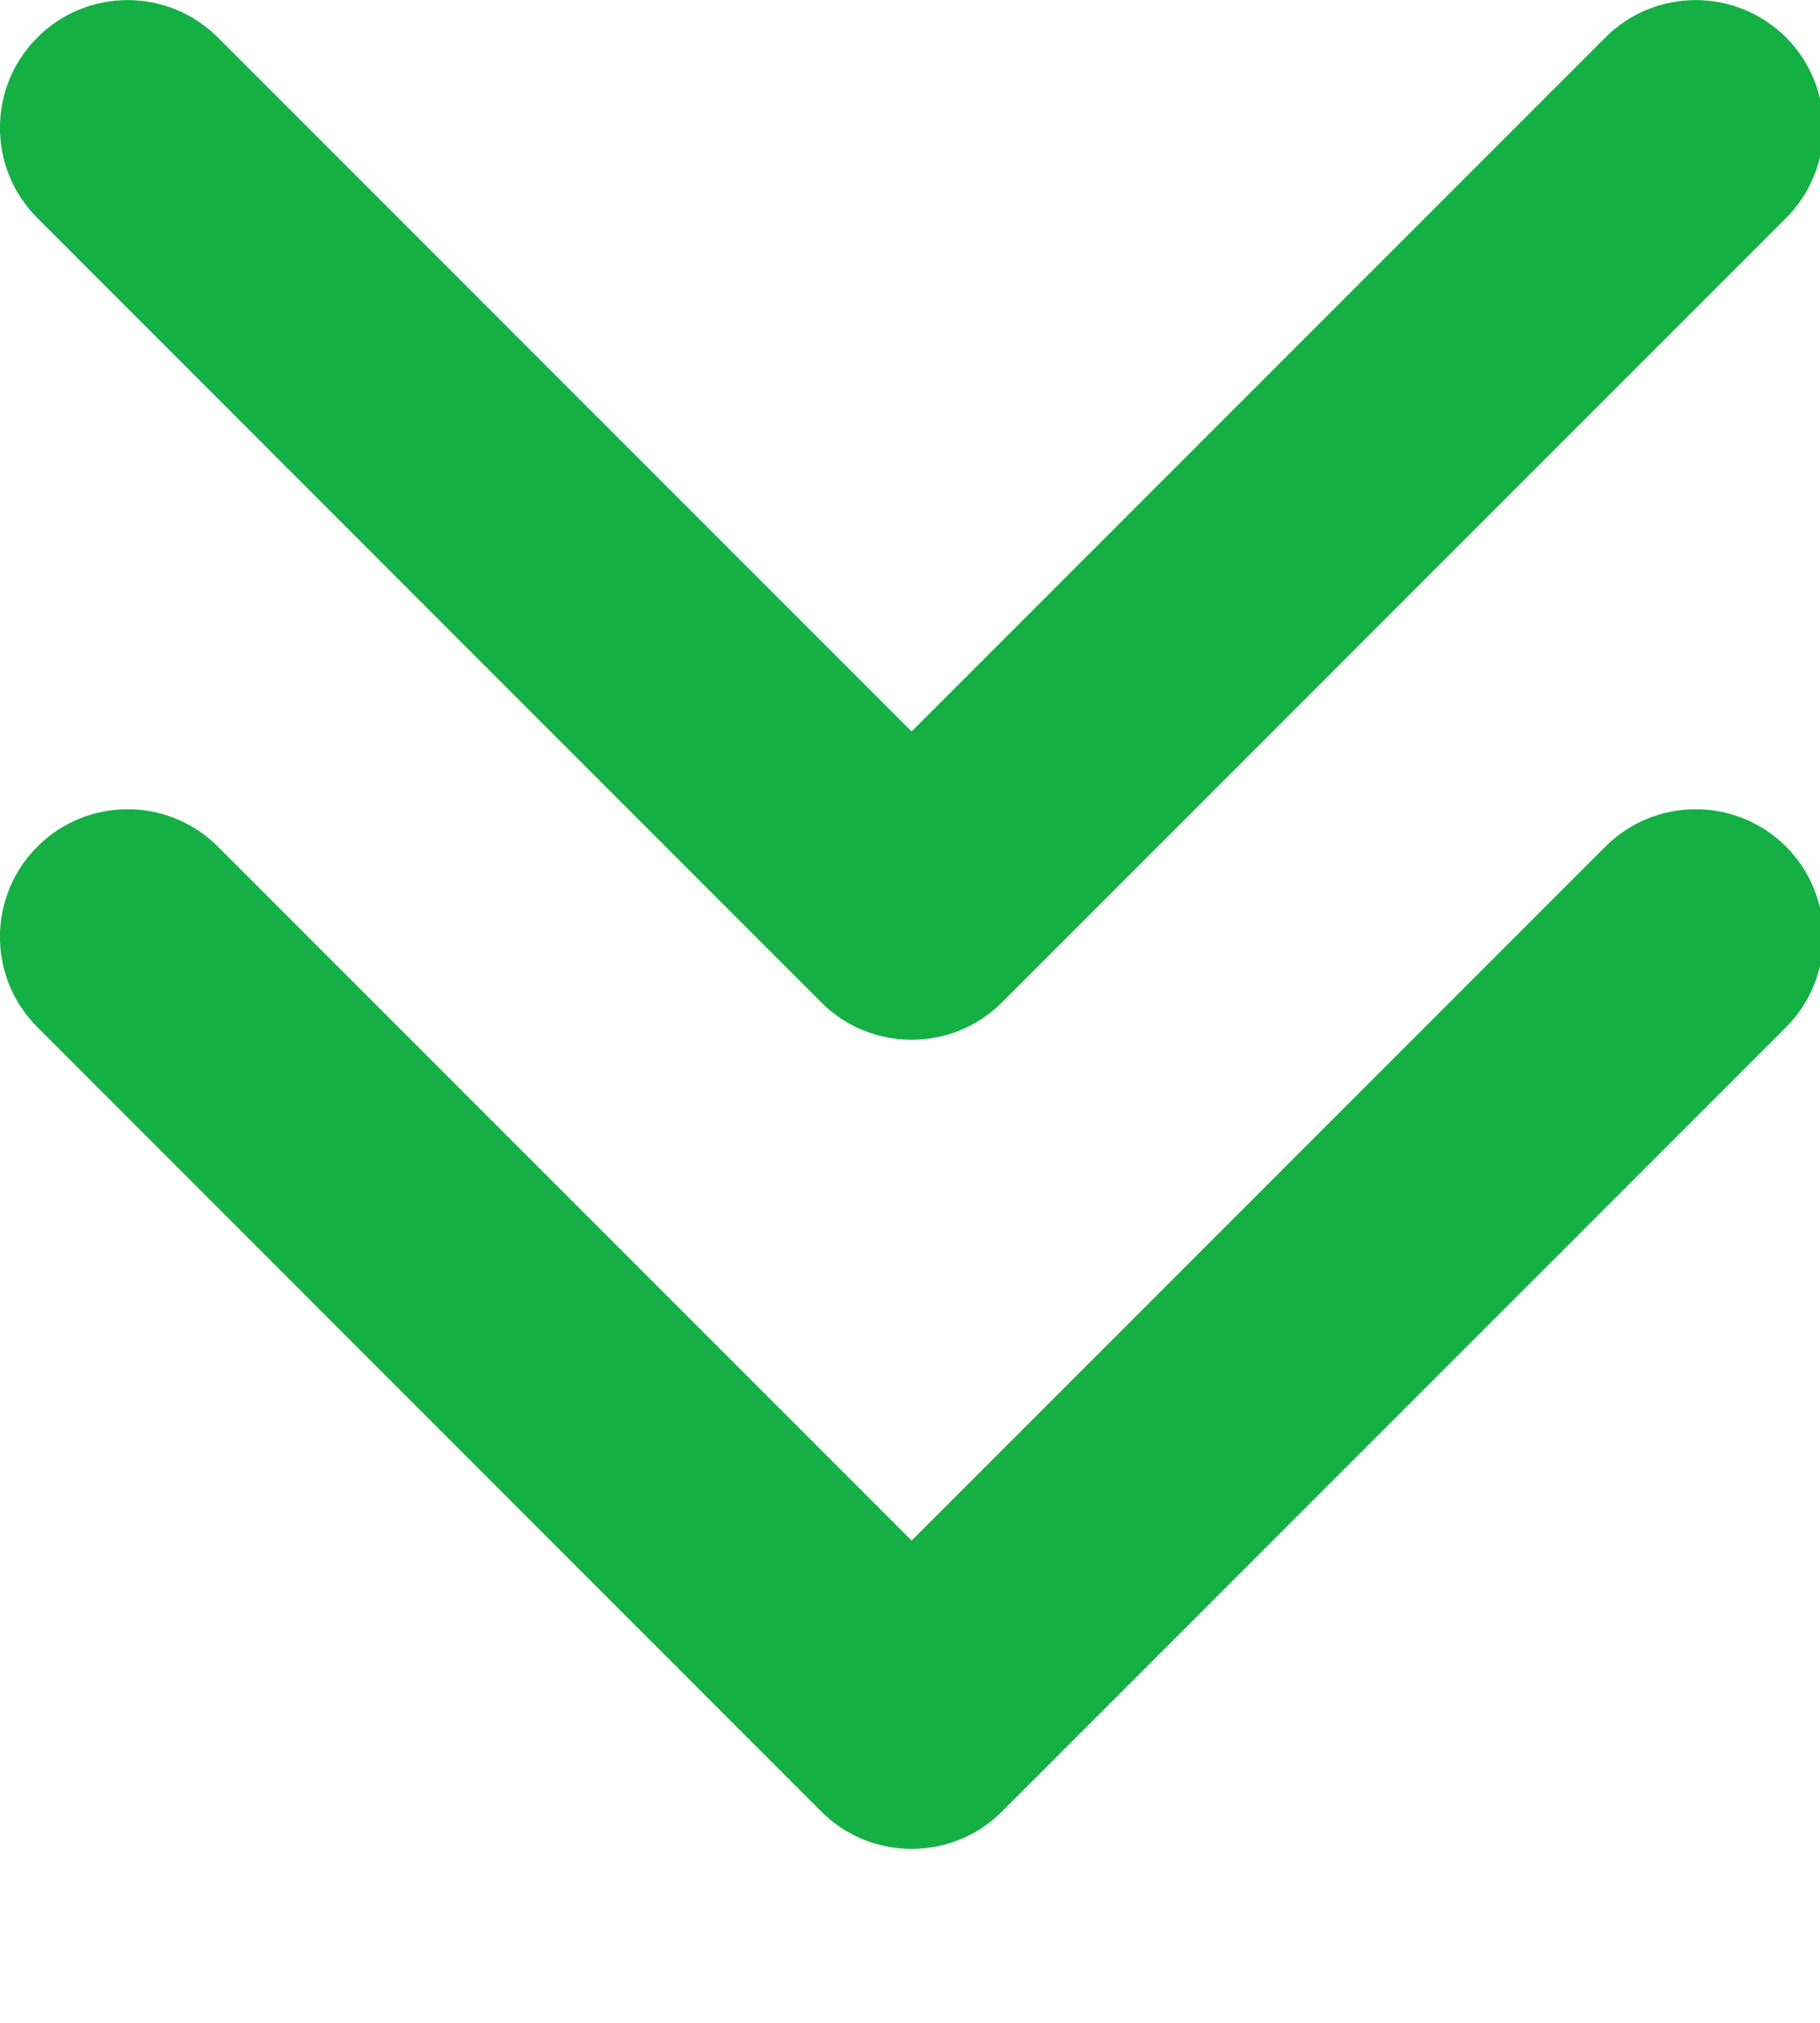
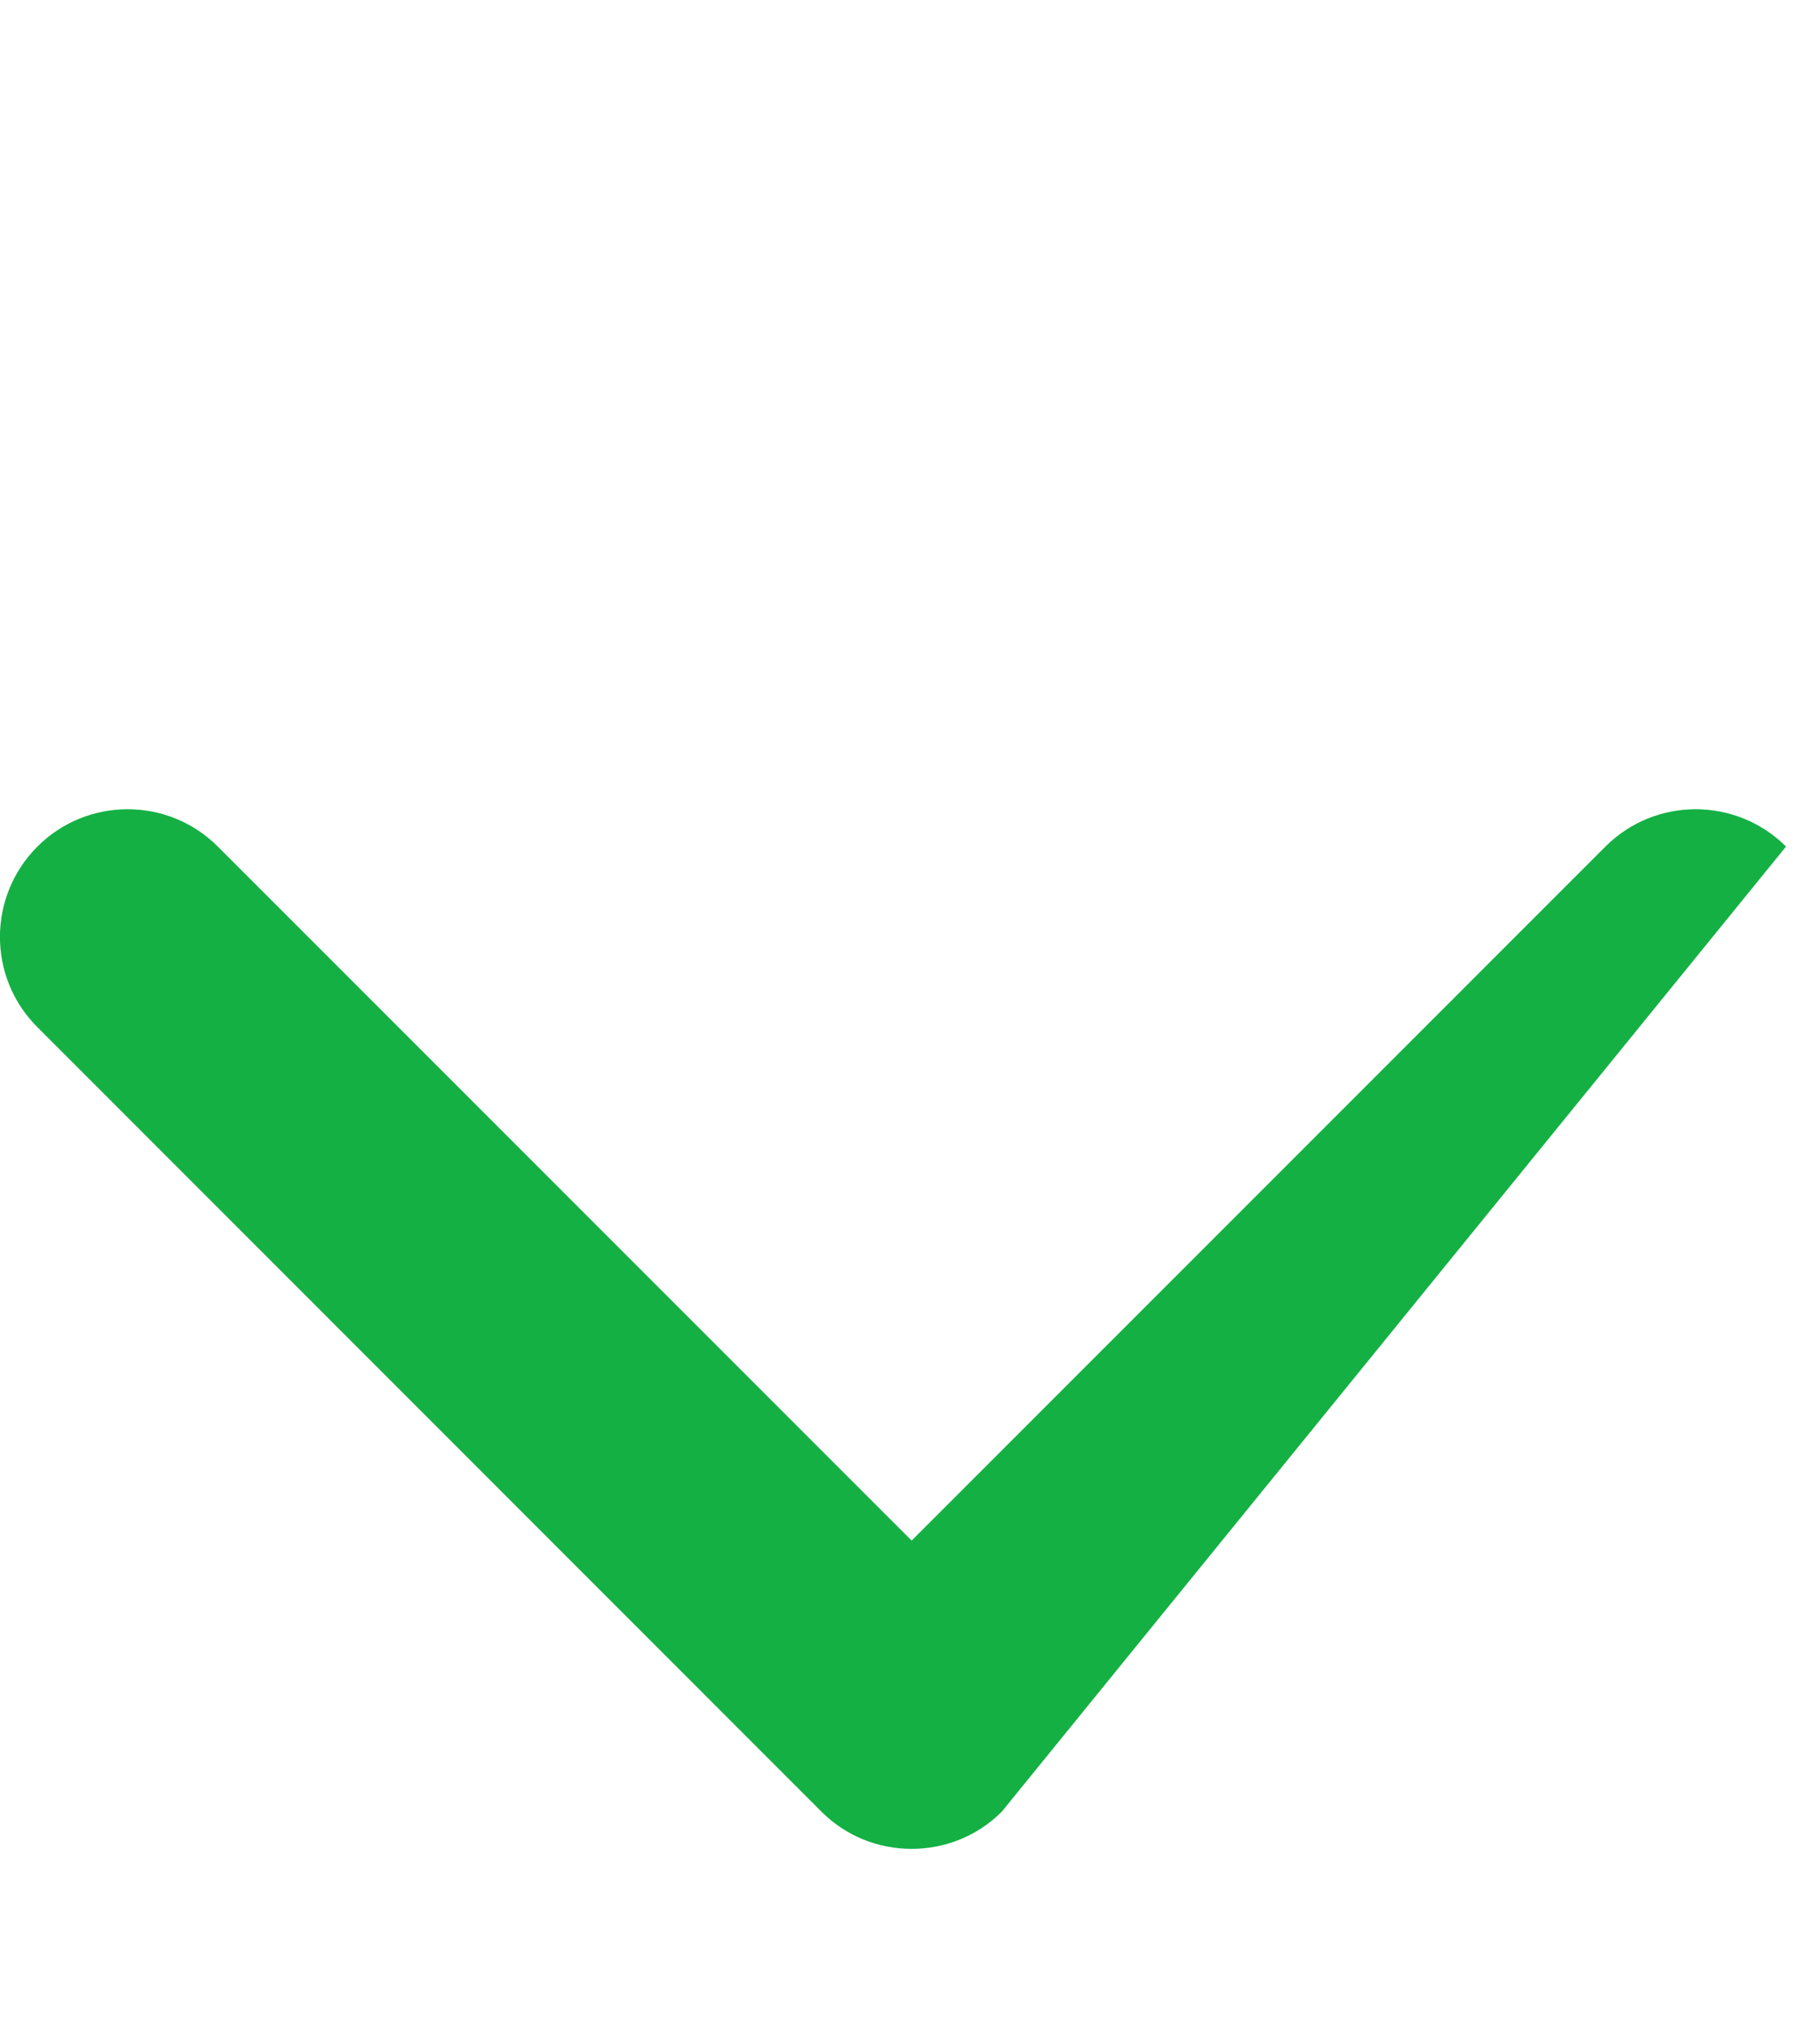
<svg xmlns="http://www.w3.org/2000/svg" width="9px" height="10px" viewBox="0 0 9 10" version="1.1">
  <title>Group 2</title>
  <desc>Created with Sketch.</desc>
  <defs />
  <g id="-" stroke="none" stroke-width="1" fill="none" fill-rule="evenodd">
    <g id="Masterclass-Desktop" transform="translate(-706, -1171)" fill="#14B044" fill-rule="nonzero">
      <g id="Agenda" transform="translate(229, 749)">
        <g id="2" transform="translate(0, 234)">
          <g id="Group-2" transform="translate(477, 188)">
-             <path d="M6.894,3.016 L3.016,6.893 C2.77,7.14 2.37,7.14 2.123,6.893 C1.877,6.647 1.877,6.247 2.123,6.001 L5.554,2.57 L2.123,-0.861 C1.877,-1.107 1.877,-1.507 2.123,-1.754 C2.37,-2 2.77,-2 3.016,-1.754 L6.894,2.124 C7.017,2.247 7.078,2.408 7.078,2.57 C7.078,2.732 7.017,2.893 6.894,3.016 Z" id="Shape-Copy-2" transform="translate(4.508, 2.57) rotate(-270) translate(-4.508, -2.57) " />
-             <path d="M6.894,7.016 L3.016,10.893 C2.77,11.14 2.37,11.14 2.123,10.893 C1.877,10.647 1.877,10.247 2.123,10.001 L5.554,6.57 L2.123,3.139 C1.877,2.893 1.877,2.493 2.123,2.246 C2.37,2 2.77,2 3.016,2.246 L6.894,6.124 C7.017,6.247 7.078,6.408 7.078,6.57 C7.078,6.732 7.017,6.893 6.894,7.016 Z" id="Shape-Copy-6" transform="translate(4.508, 6.57) rotate(-270) translate(-4.508, -6.57) " />
+             <path d="M6.894,7.016 L3.016,10.893 C2.77,11.14 2.37,11.14 2.123,10.893 C1.877,10.647 1.877,10.247 2.123,10.001 L5.554,6.57 L2.123,3.139 C1.877,2.893 1.877,2.493 2.123,2.246 L6.894,6.124 C7.017,6.247 7.078,6.408 7.078,6.57 C7.078,6.732 7.017,6.893 6.894,7.016 Z" id="Shape-Copy-6" transform="translate(4.508, 6.57) rotate(-270) translate(-4.508, -6.57) " />
          </g>
        </g>
      </g>
    </g>
  </g>
</svg>